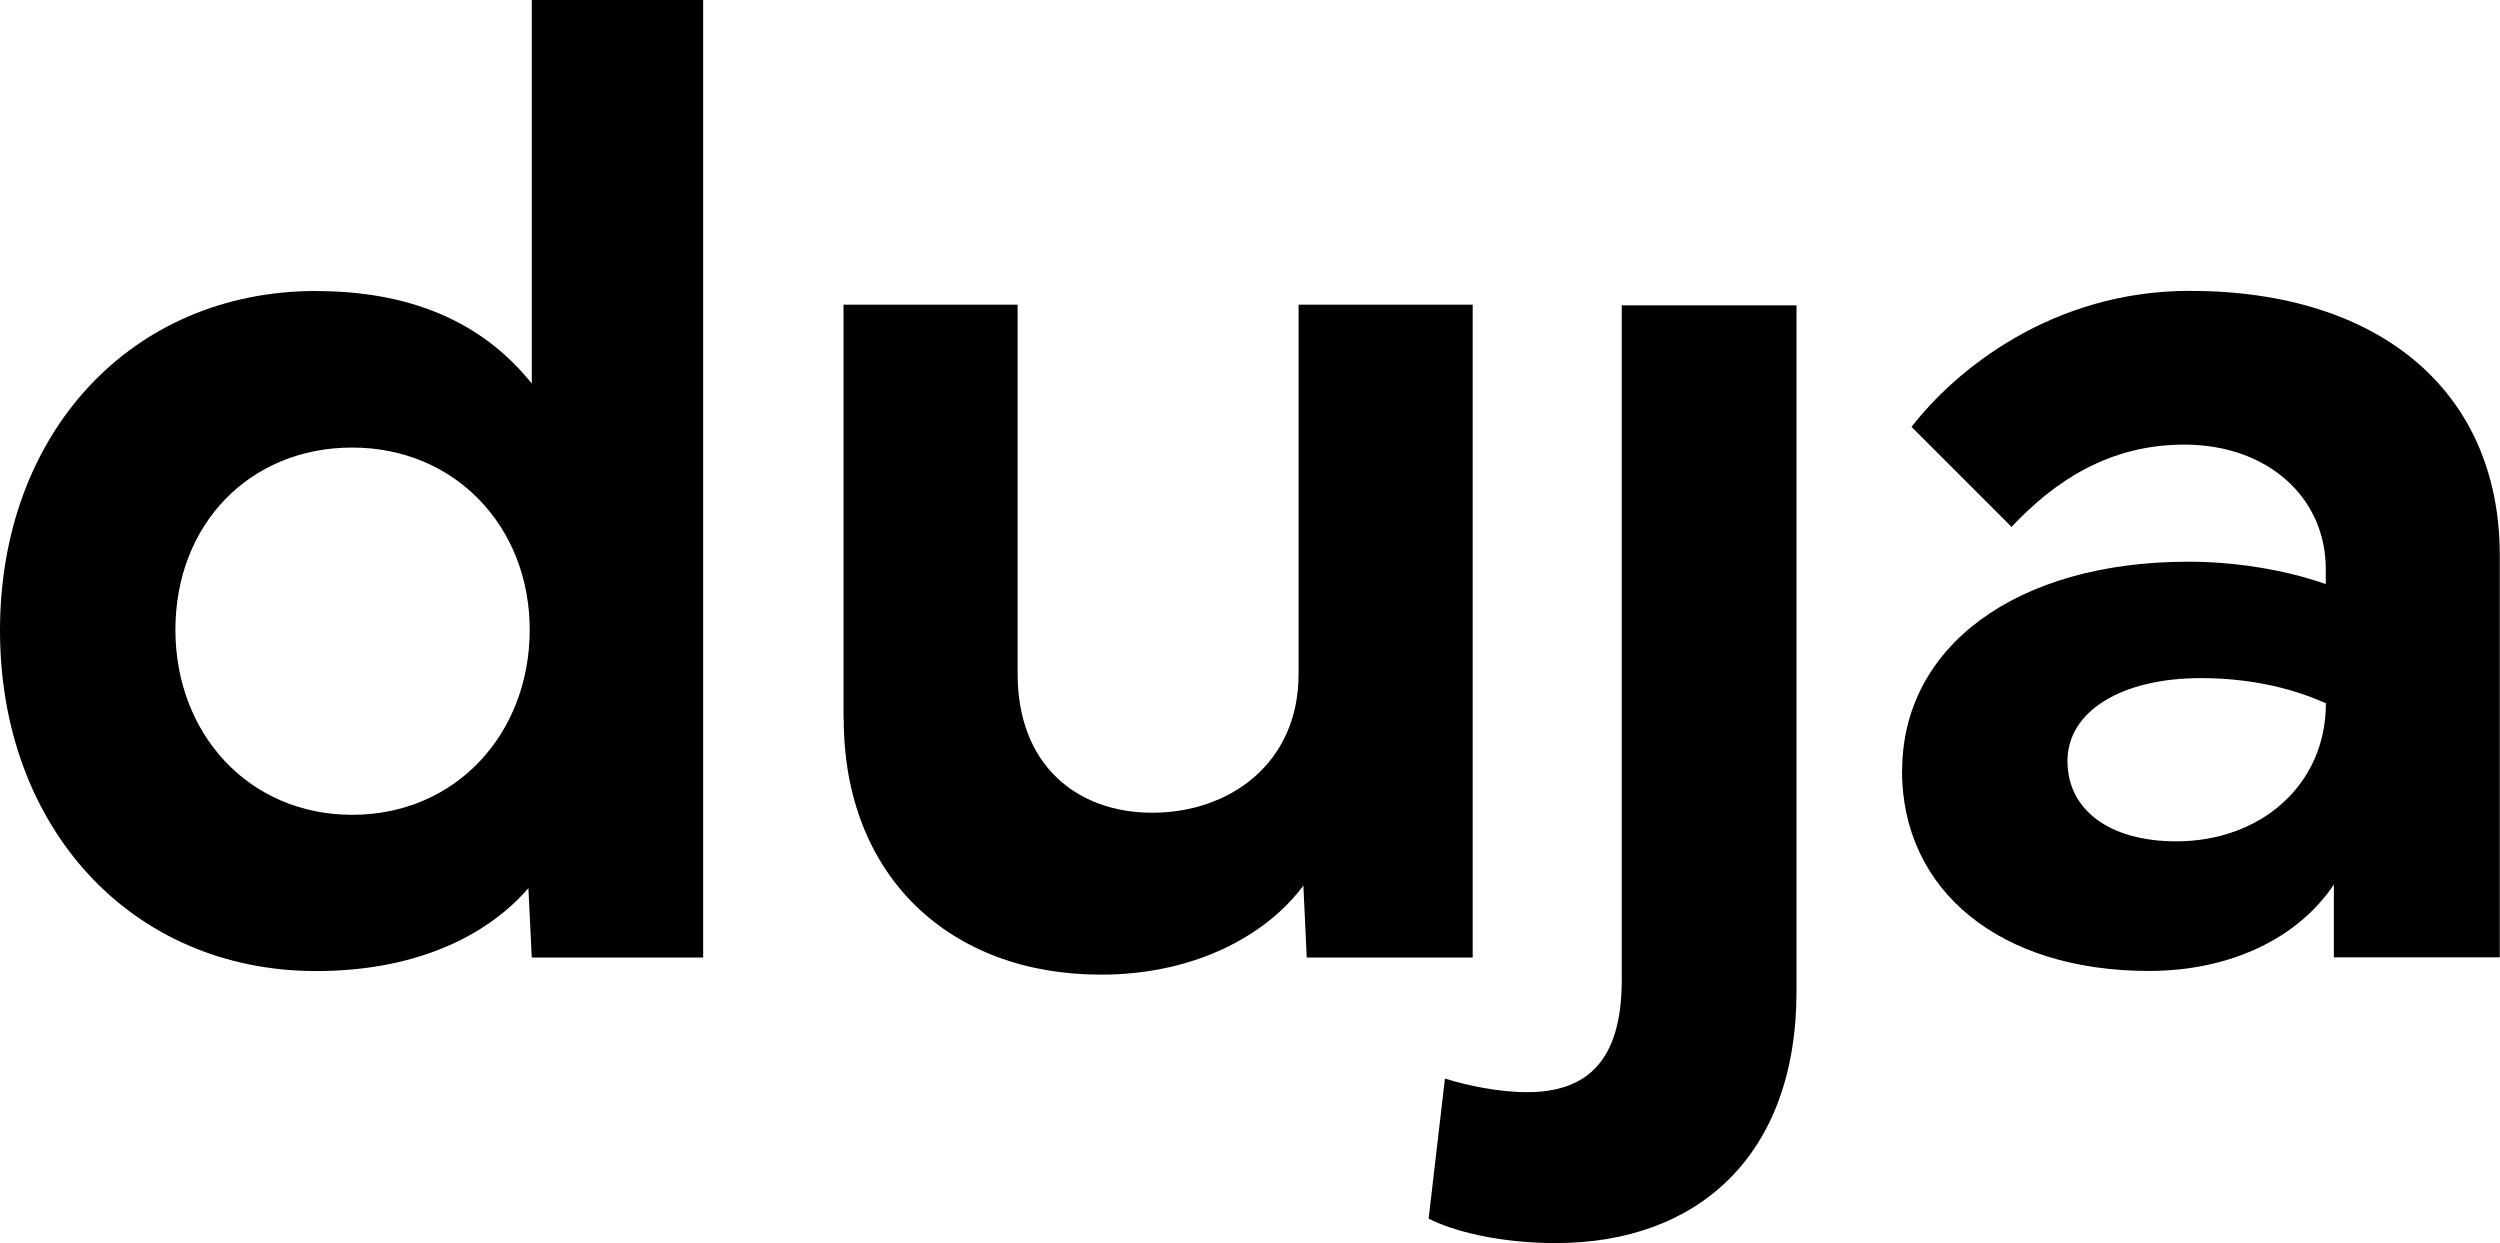
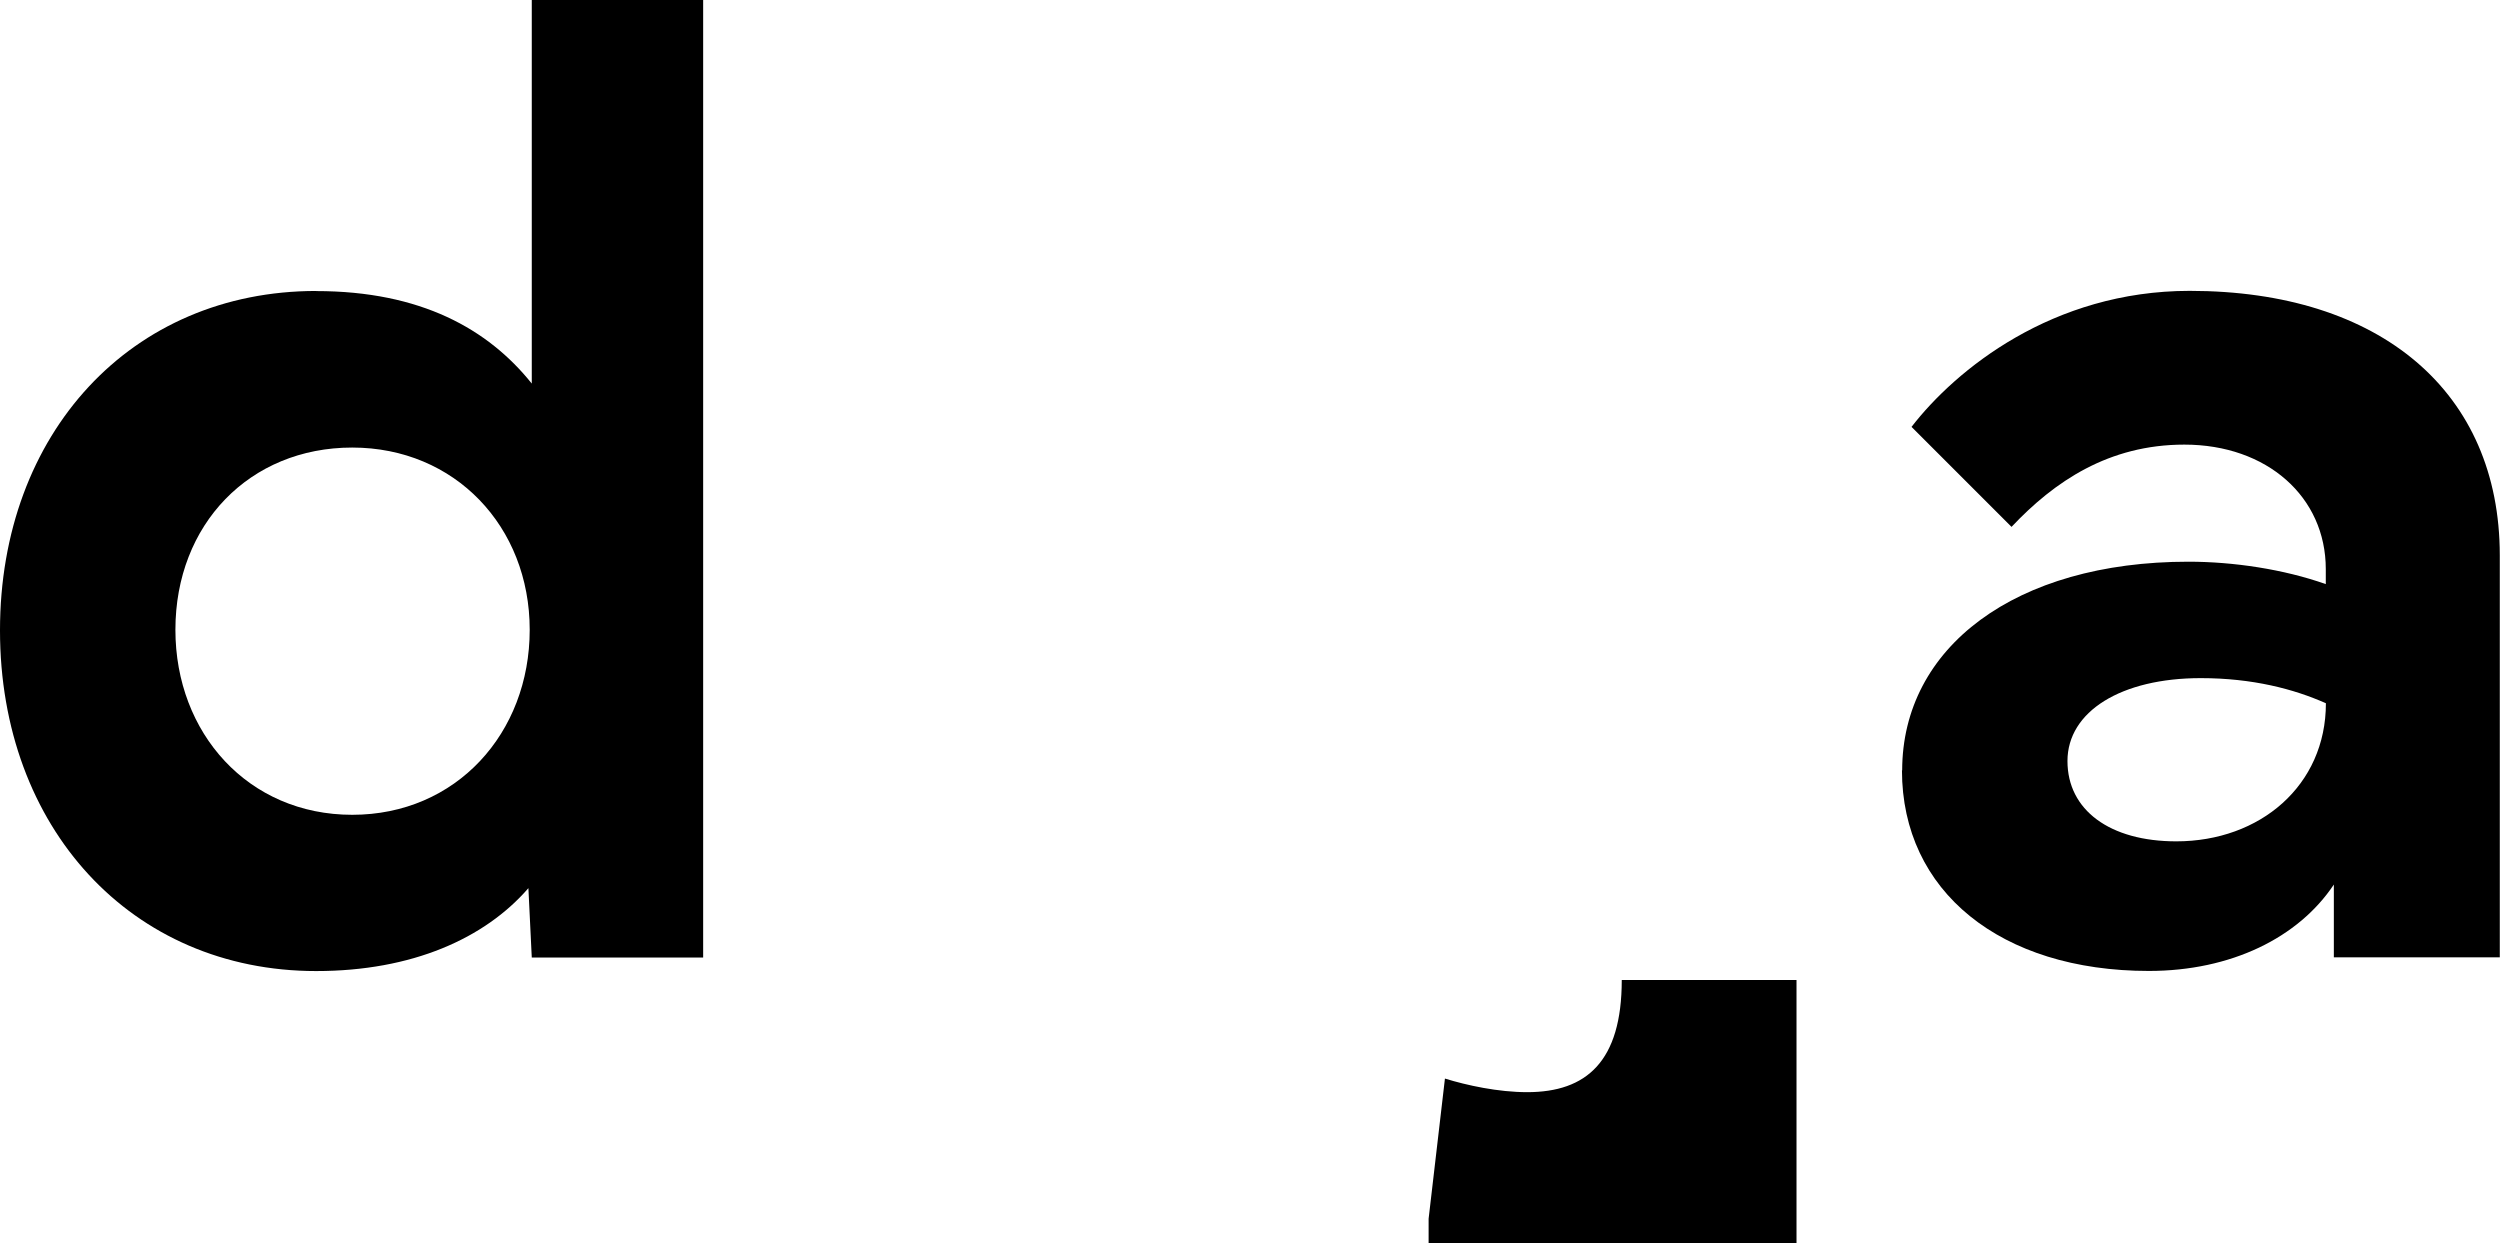
<svg xmlns="http://www.w3.org/2000/svg" viewBox="0 0 229.75 114.25" data-name="Layer 2" id="Layer_2">
  <g data-name="Layer 1" id="Layer_1-2">
    <g>
      <path d="M29.06,26.75c9.62,0,15.81,3.5,19.81,8.5V0h15.75v88h-15.75l-.31-6.38c-4,4.62-10.69,7.62-19.5,7.62-17,0-29.06-13.19-29.06-31.31s12.06-31.19,29.06-31.19ZM16.12,57.88c0,9.5,6.69,17,16.25,17s16.31-7.5,16.31-17-6.88-16.75-16.31-16.75-16.25,7.06-16.25,16.75Z" />
-       <path d="M77.52,66.06V28h16v33.94c0,8.31,5.38,12.75,12.38,12.75s13.44-4.44,13.44-12.75V28h16v60h-15.25l-.31-6.62c-3.12,4.25-9.56,8.19-18.62,8.19-13.88,0-23.62-9.06-23.62-23.5Z" />
-       <path d="M131.29,112l1.5-12.88c2,.62,4.88,1.25,7.56,1.25,5.44,0,8.69-2.81,8.69-10.31V28.06h16.06v63.06c0,15.06-9.06,23.12-22.12,23.12-5.25,0-9.5-1.12-11.69-2.25Z" />
+       <path d="M131.29,112l1.5-12.88c2,.62,4.88,1.25,7.56,1.25,5.44,0,8.69-2.81,8.69-10.31h16.06v63.06c0,15.06-9.06,23.12-22.12,23.12-5.25,0-9.5-1.12-11.69-2.25Z" />
      <path d="M174.81,70.81c0-11.31,10.38-19.19,26.31-19.19,4.12,0,8.75.69,12.62,2.06v-1.38c0-6.62-5.38-11.44-13-11.44-6.94,0-11.94,3.38-15.88,7.56l-9.19-9.19c4.06-5.25,12.94-12.5,25.56-12.5,17.56,0,28.5,9.31,28.5,24.31v36.94h-15.25v-6.69c-3.25,4.88-9.44,7.94-17,7.94-13.62,0-22.69-7.31-22.69-18.44ZM190,69.94c0,4.5,3.88,7.38,10,7.38,7.69,0,13.75-5.12,13.75-12.69-2.94-1.31-6.75-2.31-11.5-2.31-7.31,0-12.25,3.06-12.25,7.62Z" />
    </g>
  </g>
</svg>